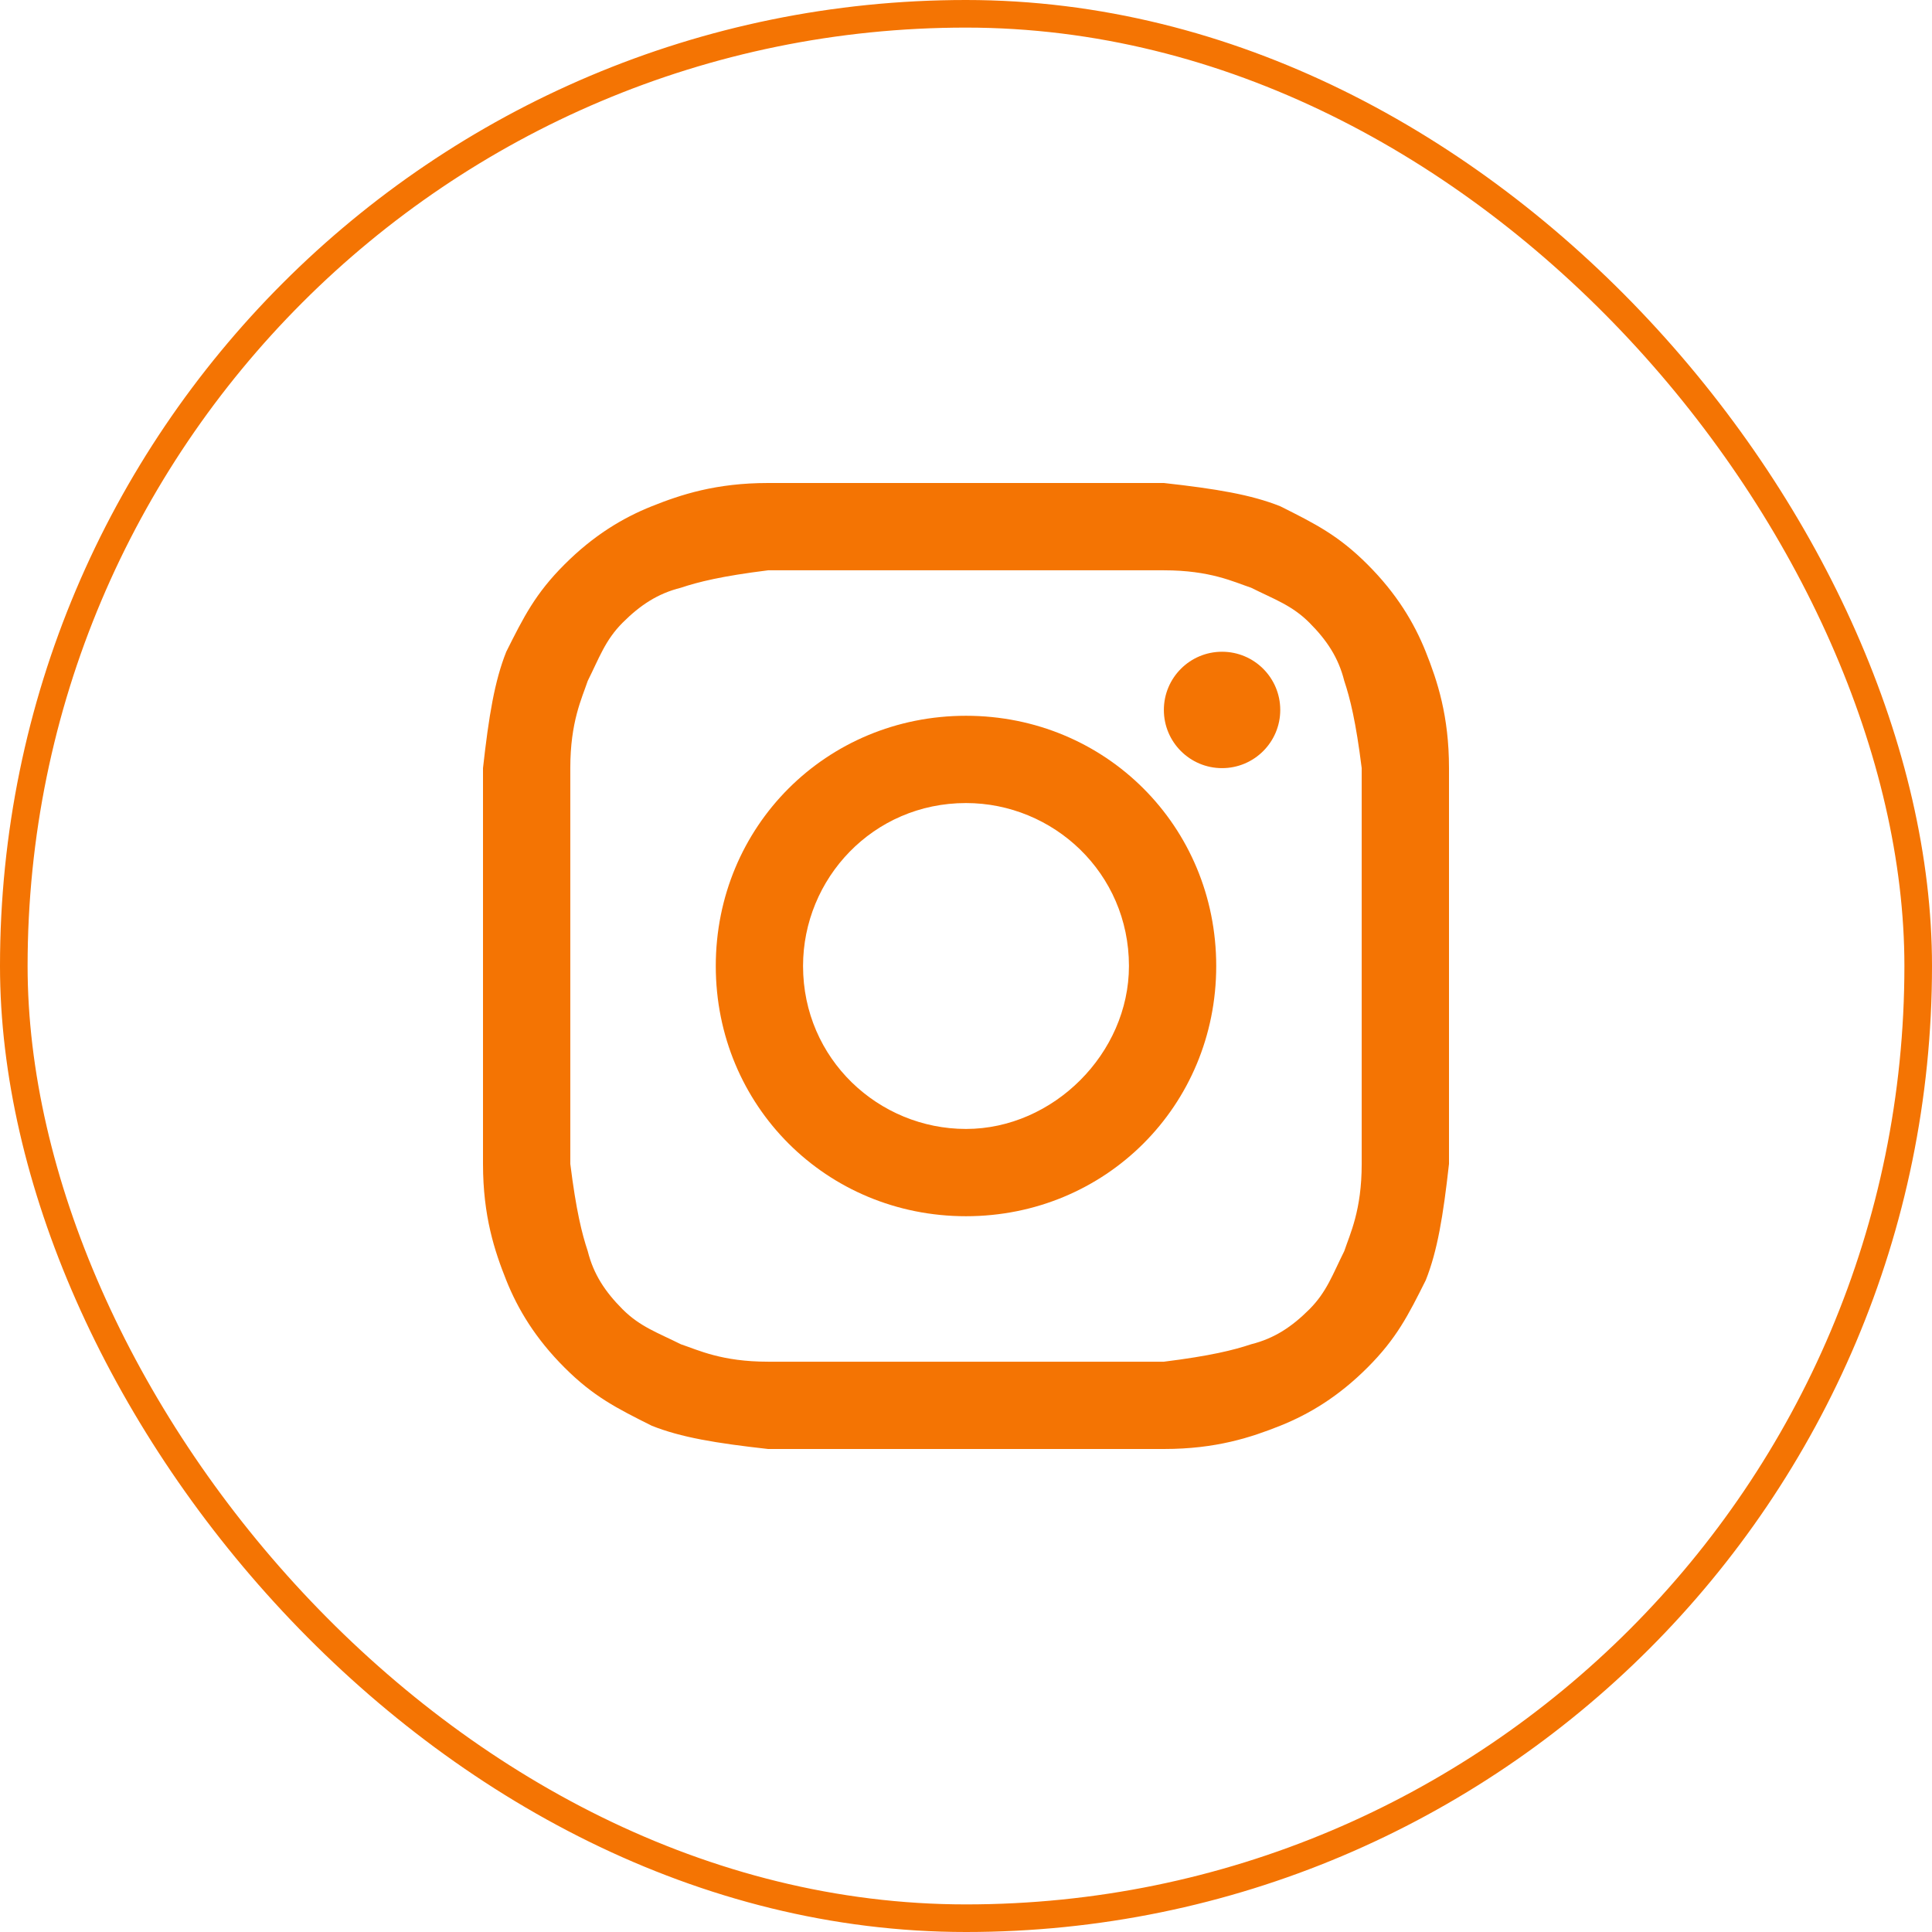
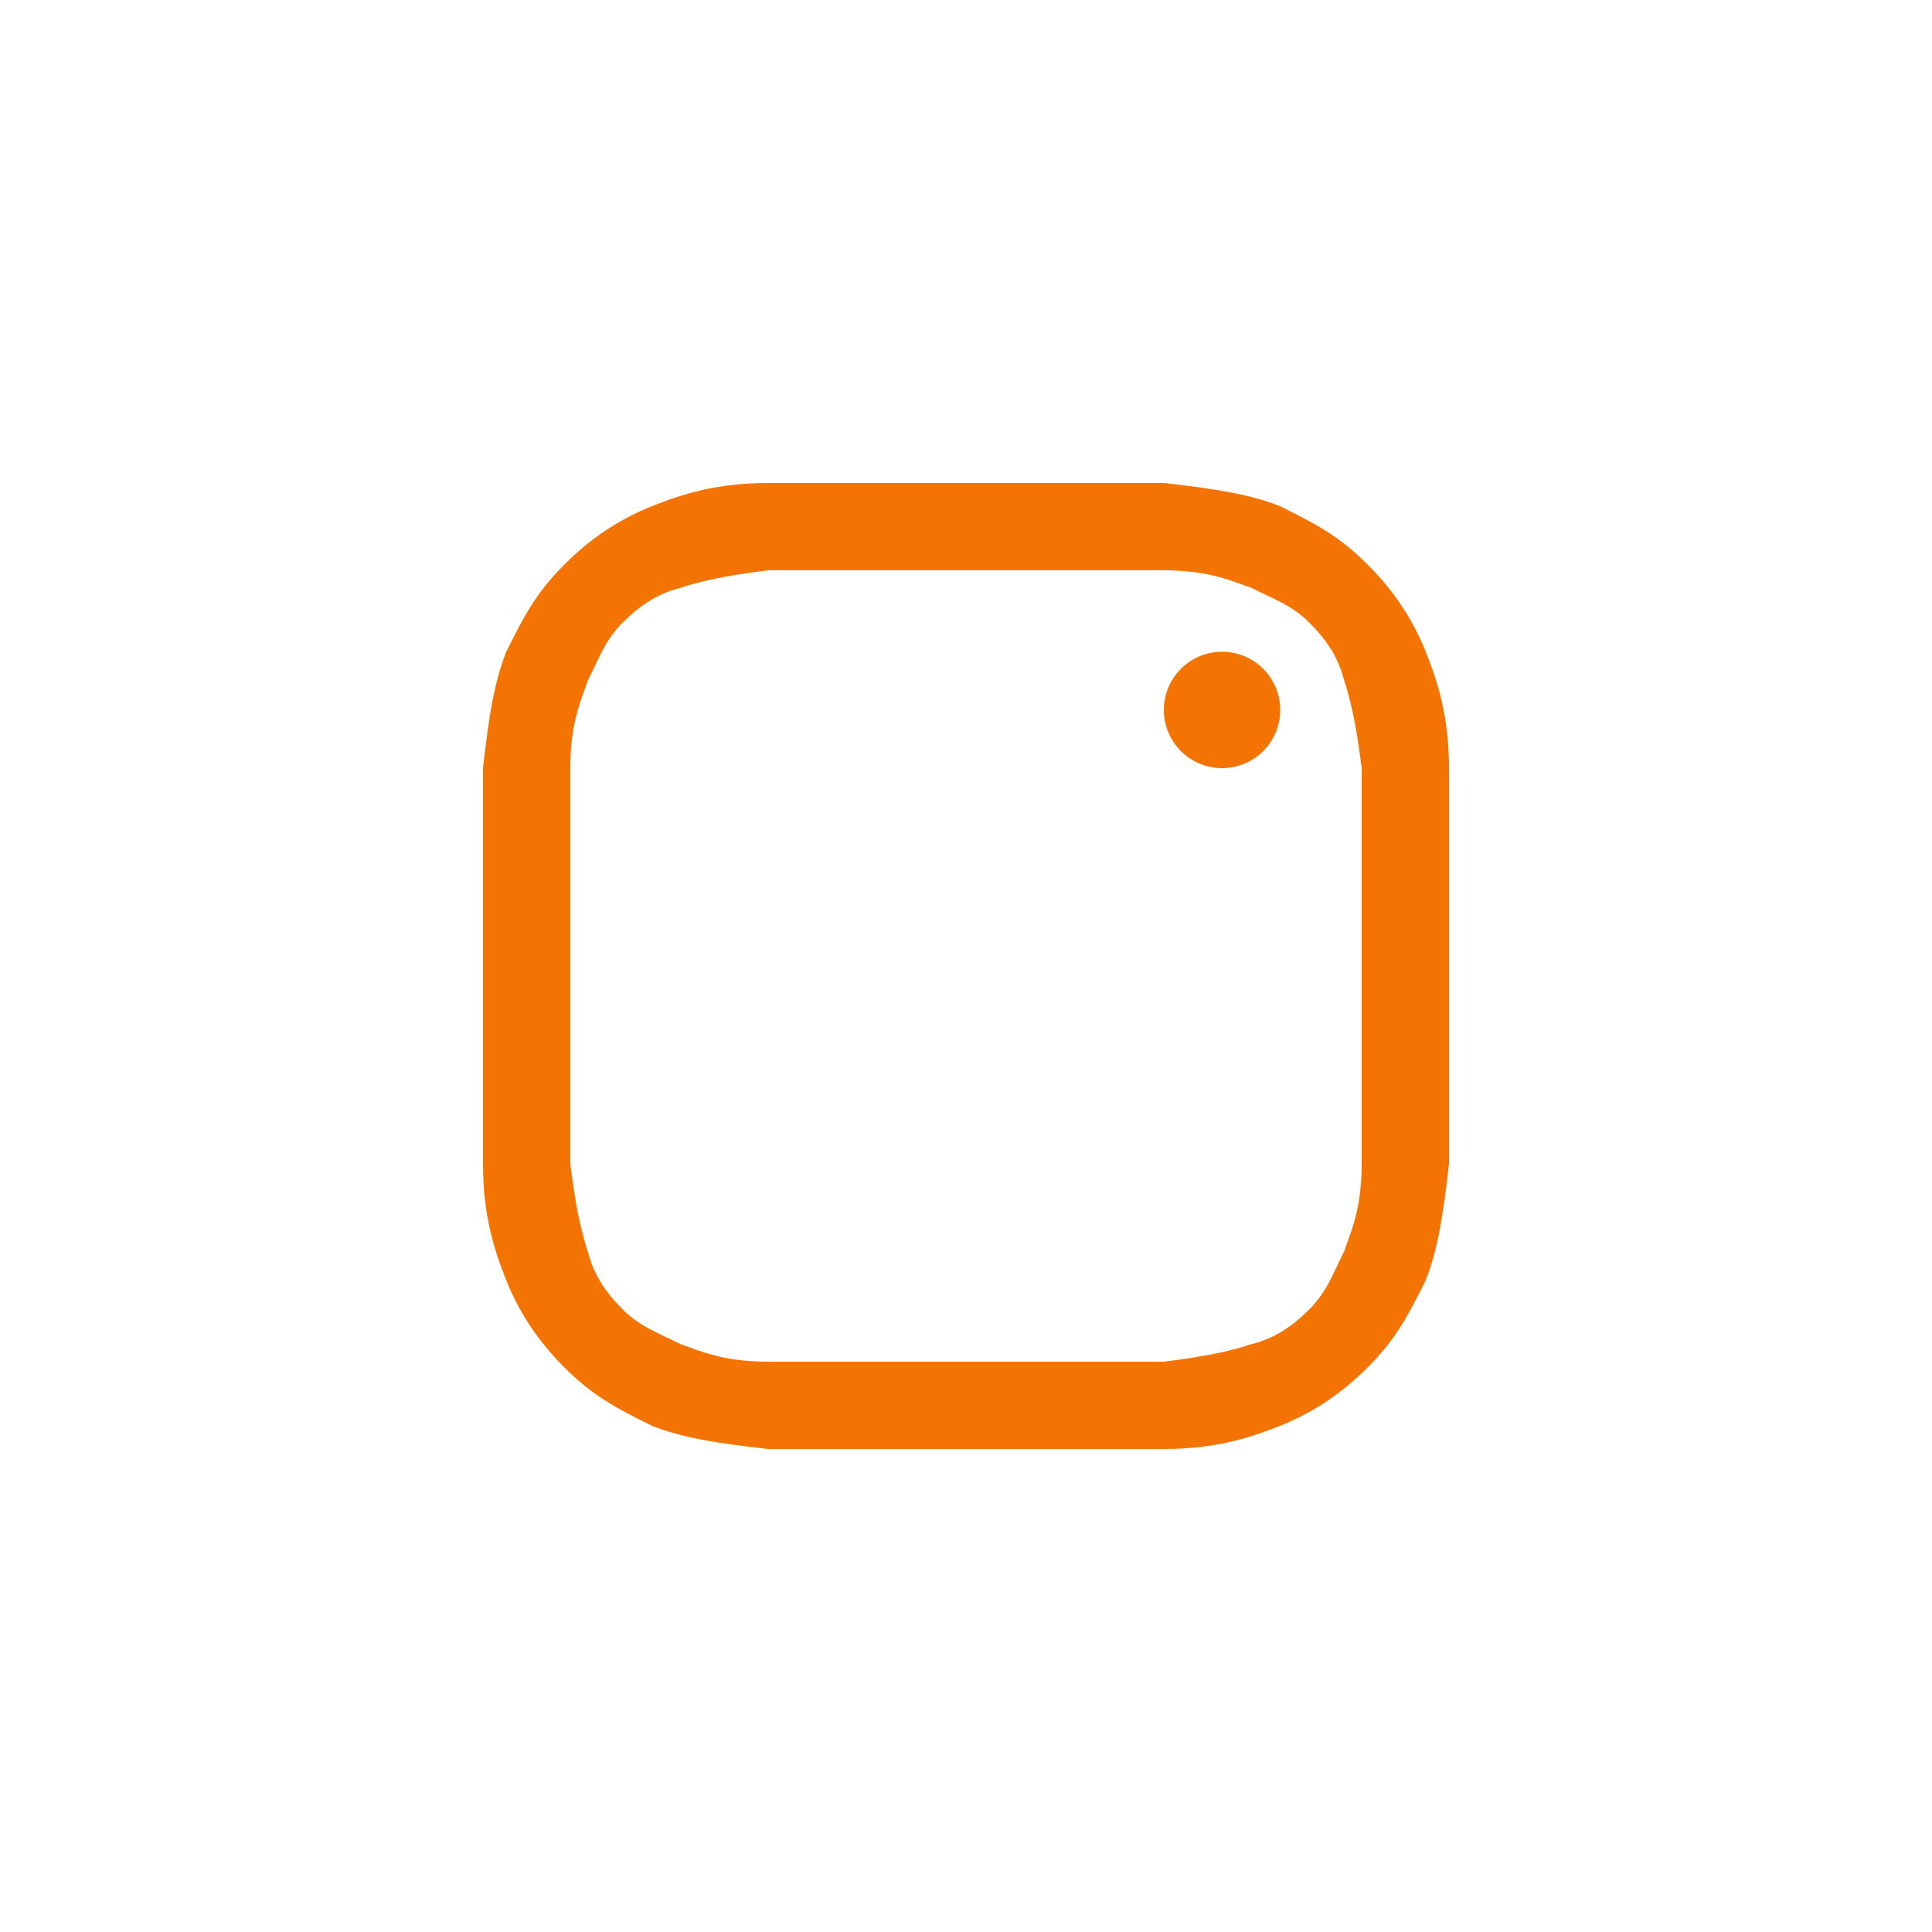
<svg xmlns="http://www.w3.org/2000/svg" width="70" height="70" viewBox="0 0 70 70" fill="none">
-   <rect x="0.5" y="0.5" width="69" height="69" rx="34.5" stroke="#F47403" />
  <path d="M35 20.663C39.639 20.663 40.271 20.663 42.169 20.663C43.855 20.663 44.699 21.084 45.331 21.295C46.175 21.717 46.807 21.928 47.44 22.56C48.072 23.193 48.494 23.825 48.705 24.669C48.916 25.301 49.127 26.145 49.337 27.831C49.337 29.729 49.337 30.151 49.337 35C49.337 39.849 49.337 40.271 49.337 42.169C49.337 43.855 48.916 44.699 48.705 45.331C48.283 46.175 48.072 46.807 47.44 47.44C46.807 48.072 46.175 48.494 45.331 48.705C44.699 48.916 43.855 49.127 42.169 49.337C40.271 49.337 39.849 49.337 35 49.337C30.151 49.337 29.729 49.337 27.831 49.337C26.145 49.337 25.301 48.916 24.669 48.705C23.825 48.283 23.193 48.072 22.56 47.44C21.928 46.807 21.506 46.175 21.295 45.331C21.084 44.699 20.873 43.855 20.663 42.169C20.663 40.271 20.663 39.849 20.663 35C20.663 30.151 20.663 29.729 20.663 27.831C20.663 26.145 21.084 25.301 21.295 24.669C21.717 23.825 21.928 23.193 22.56 22.56C23.193 21.928 23.825 21.506 24.669 21.295C25.301 21.084 26.145 20.873 27.831 20.663C29.729 20.663 30.361 20.663 35 20.663ZM35 17.5C30.151 17.5 29.729 17.5 27.831 17.5C25.934 17.5 24.669 17.922 23.614 18.343C22.56 18.765 21.506 19.398 20.452 20.452C19.398 21.506 18.976 22.349 18.343 23.614C17.922 24.669 17.711 25.934 17.5 27.831C17.5 29.729 17.5 30.361 17.5 35C17.5 39.849 17.5 40.271 17.5 42.169C17.5 44.066 17.922 45.331 18.343 46.386C18.765 47.44 19.398 48.494 20.452 49.548C21.506 50.602 22.349 51.024 23.614 51.657C24.669 52.078 25.934 52.289 27.831 52.5C29.729 52.5 30.361 52.5 35 52.5C39.639 52.5 40.271 52.5 42.169 52.5C44.066 52.5 45.331 52.078 46.386 51.657C47.44 51.235 48.494 50.602 49.548 49.548C50.602 48.494 51.024 47.651 51.657 46.386C52.078 45.331 52.289 44.066 52.5 42.169C52.5 40.271 52.5 39.639 52.5 35C52.5 30.361 52.5 29.729 52.5 27.831C52.5 25.934 52.078 24.669 51.657 23.614C51.235 22.56 50.602 21.506 49.548 20.452C48.494 19.398 47.651 18.976 46.386 18.343C45.331 17.922 44.066 17.711 42.169 17.5C40.271 17.5 39.849 17.5 35 17.5Z" fill="#F47403" />
-   <path d="M35 25.934C29.94 25.934 25.934 29.94 25.934 35C25.934 40.06 29.94 44.066 35 44.066C40.06 44.066 44.066 40.06 44.066 35C44.066 29.94 40.06 25.934 35 25.934ZM35 40.904C31.837 40.904 29.096 38.373 29.096 35C29.096 31.837 31.627 29.096 35 29.096C38.163 29.096 40.904 31.627 40.904 35C40.904 38.163 38.163 40.904 35 40.904Z" fill="#F47403" />
  <path d="M44.277 27.831C45.442 27.831 46.386 26.887 46.386 25.723C46.386 24.558 45.442 23.614 44.277 23.614C43.113 23.614 42.169 24.558 42.169 25.723C42.169 26.887 43.113 27.831 44.277 27.831Z" fill="#F47403" />
</svg>